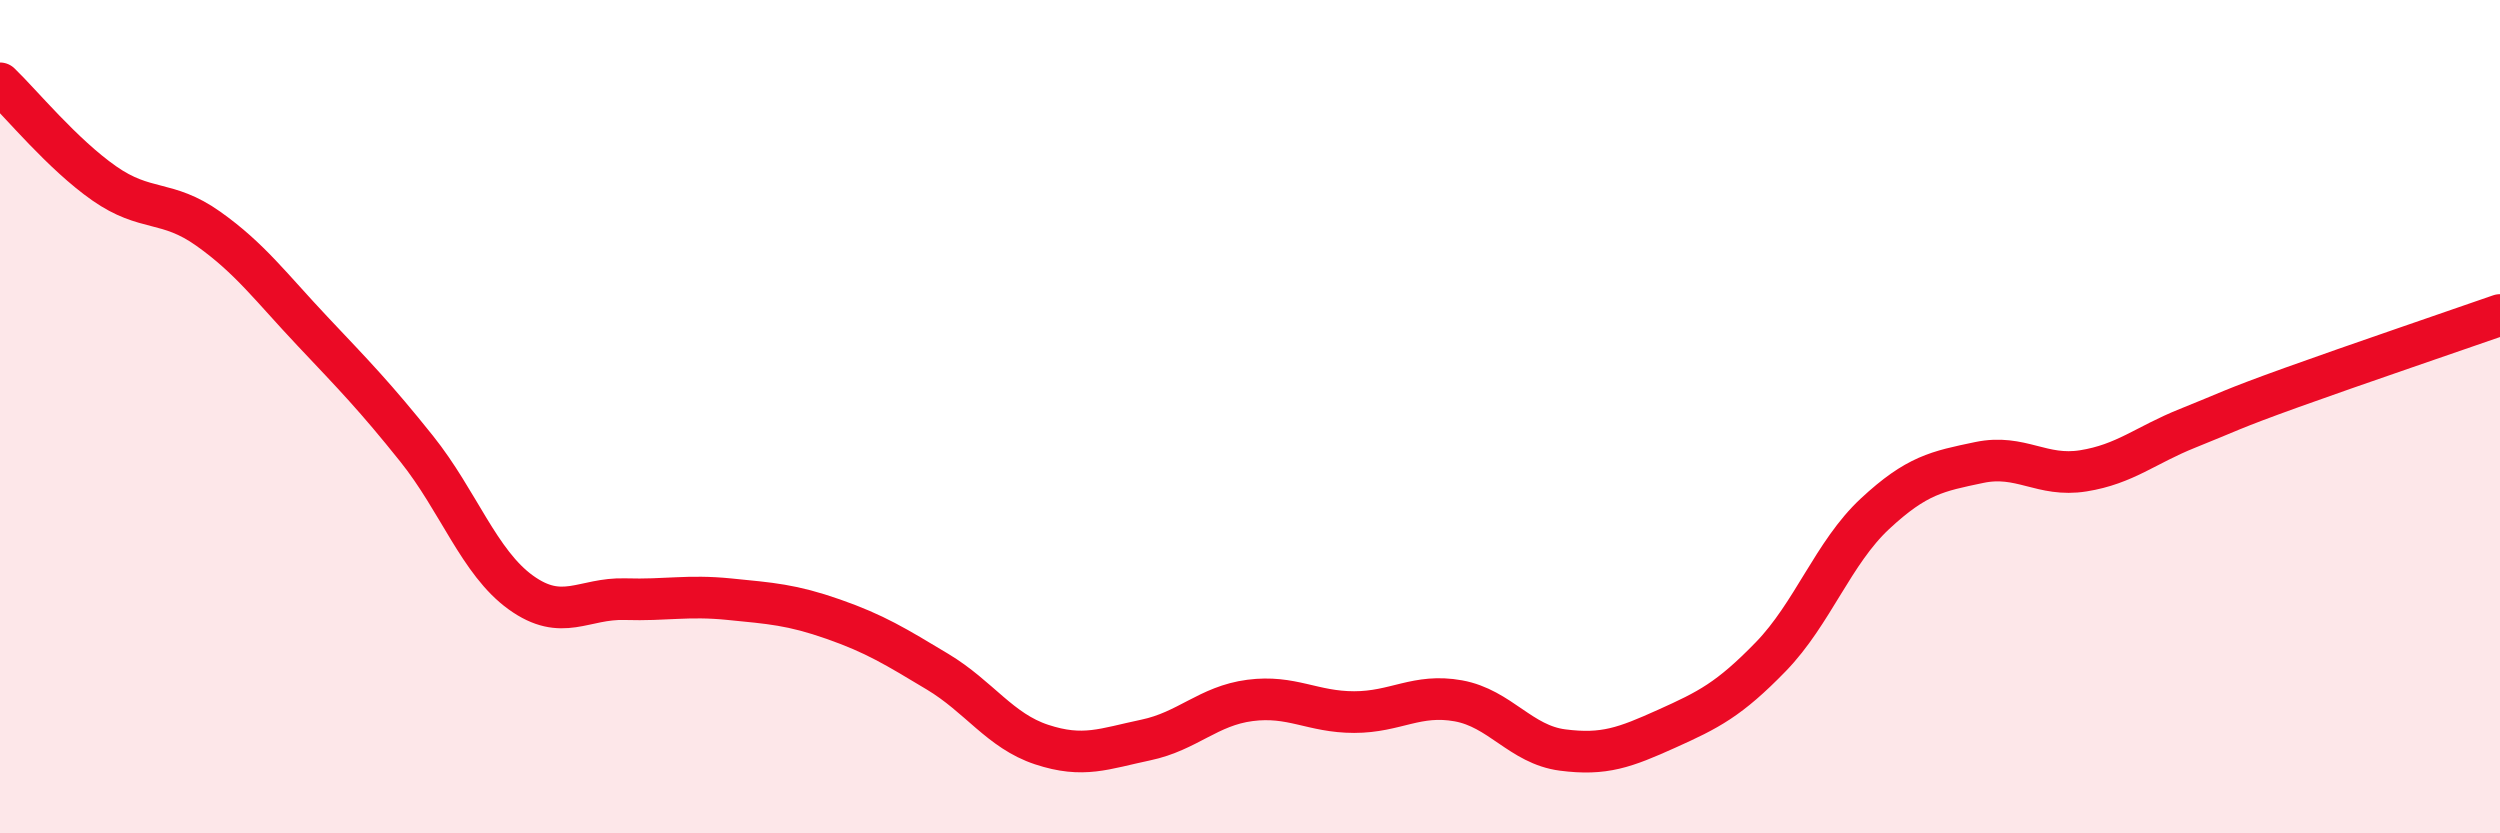
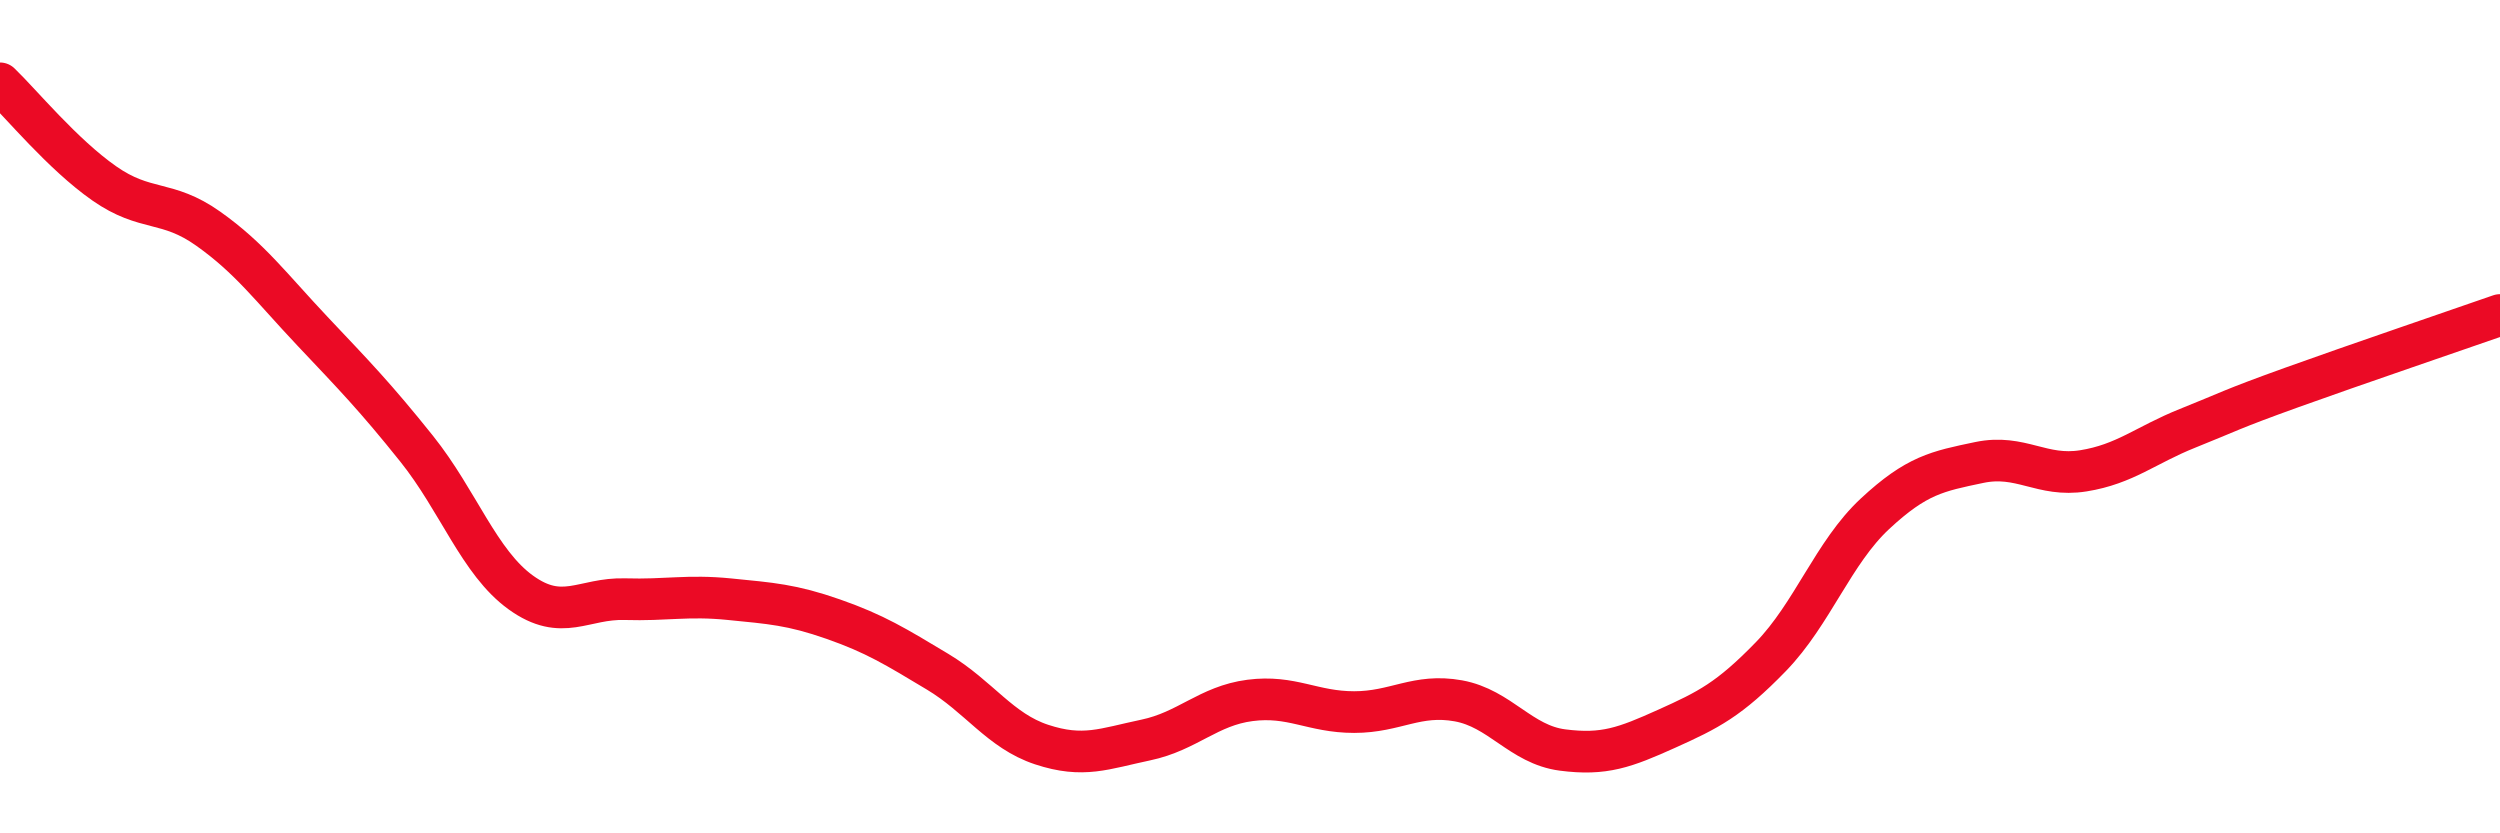
<svg xmlns="http://www.w3.org/2000/svg" width="60" height="20" viewBox="0 0 60 20">
-   <path d="M 0,2 C 0.5,2.48 1.5,3.7 2.5,4.4 C 3.5,5.1 4,4.78 5,5.49 C 6,6.2 6.5,6.89 7.5,7.95 C 8.5,9.01 9,9.52 10,10.77 C 11,12.02 11.5,13.5 12.5,14.22 C 13.5,14.94 14,14.35 15,14.38 C 16,14.41 16.5,14.28 17.5,14.38 C 18.5,14.48 19,14.51 20,14.86 C 21,15.21 21.5,15.52 22.5,16.12 C 23.5,16.72 24,17.54 25,17.87 C 26,18.2 26.5,17.97 27.5,17.76 C 28.5,17.55 29,16.94 30,16.81 C 31,16.68 31.5,17.09 32.5,17.09 C 33.5,17.09 34,16.64 35,16.82 C 36,17 36.5,17.87 37.5,18 C 38.5,18.13 39,17.94 40,17.49 C 41,17.04 41.5,16.79 42.5,15.76 C 43.5,14.73 44,13.26 45,12.33 C 46,11.4 46.5,11.31 47.5,11.1 C 48.5,10.89 49,11.46 50,11.3 C 51,11.14 51.5,10.68 52.5,10.28 C 53.5,9.88 53.5,9.84 55,9.3 C 56.5,8.76 59,7.91 60,7.56L60 20L0 20Z" fill="#EB0A25" opacity="0.1" stroke-linecap="round" stroke-linejoin="round" />
  <path d="M 0,2 C 0.5,2.48 1.5,3.7 2.5,4.4 C 3.5,5.1 4,4.78 5,5.49 C 6,6.2 6.5,6.89 7.5,7.95 C 8.5,9.01 9,9.52 10,10.77 C 11,12.02 11.5,13.5 12.5,14.22 C 13.5,14.94 14,14.35 15,14.38 C 16,14.41 16.5,14.28 17.5,14.38 C 18.5,14.48 19,14.51 20,14.86 C 21,15.21 21.5,15.52 22.5,16.12 C 23.5,16.72 24,17.54 25,17.87 C 26,18.2 26.5,17.97 27.5,17.76 C 28.5,17.55 29,16.94 30,16.81 C 31,16.68 31.5,17.09 32.5,17.09 C 33.5,17.09 34,16.64 35,16.82 C 36,17 36.5,17.87 37.5,18 C 38.5,18.13 39,17.94 40,17.49 C 41,17.04 41.5,16.79 42.5,15.76 C 43.5,14.73 44,13.26 45,12.33 C 46,11.4 46.5,11.31 47.5,11.1 C 48.5,10.89 49,11.46 50,11.3 C 51,11.14 51.5,10.68 52.5,10.28 C 53.5,9.88 53.5,9.84 55,9.3 C 56.5,8.76 59,7.91 60,7.56" stroke="#EB0A25" stroke-width="1" fill="none" stroke-linecap="round" stroke-linejoin="round" />
</svg>